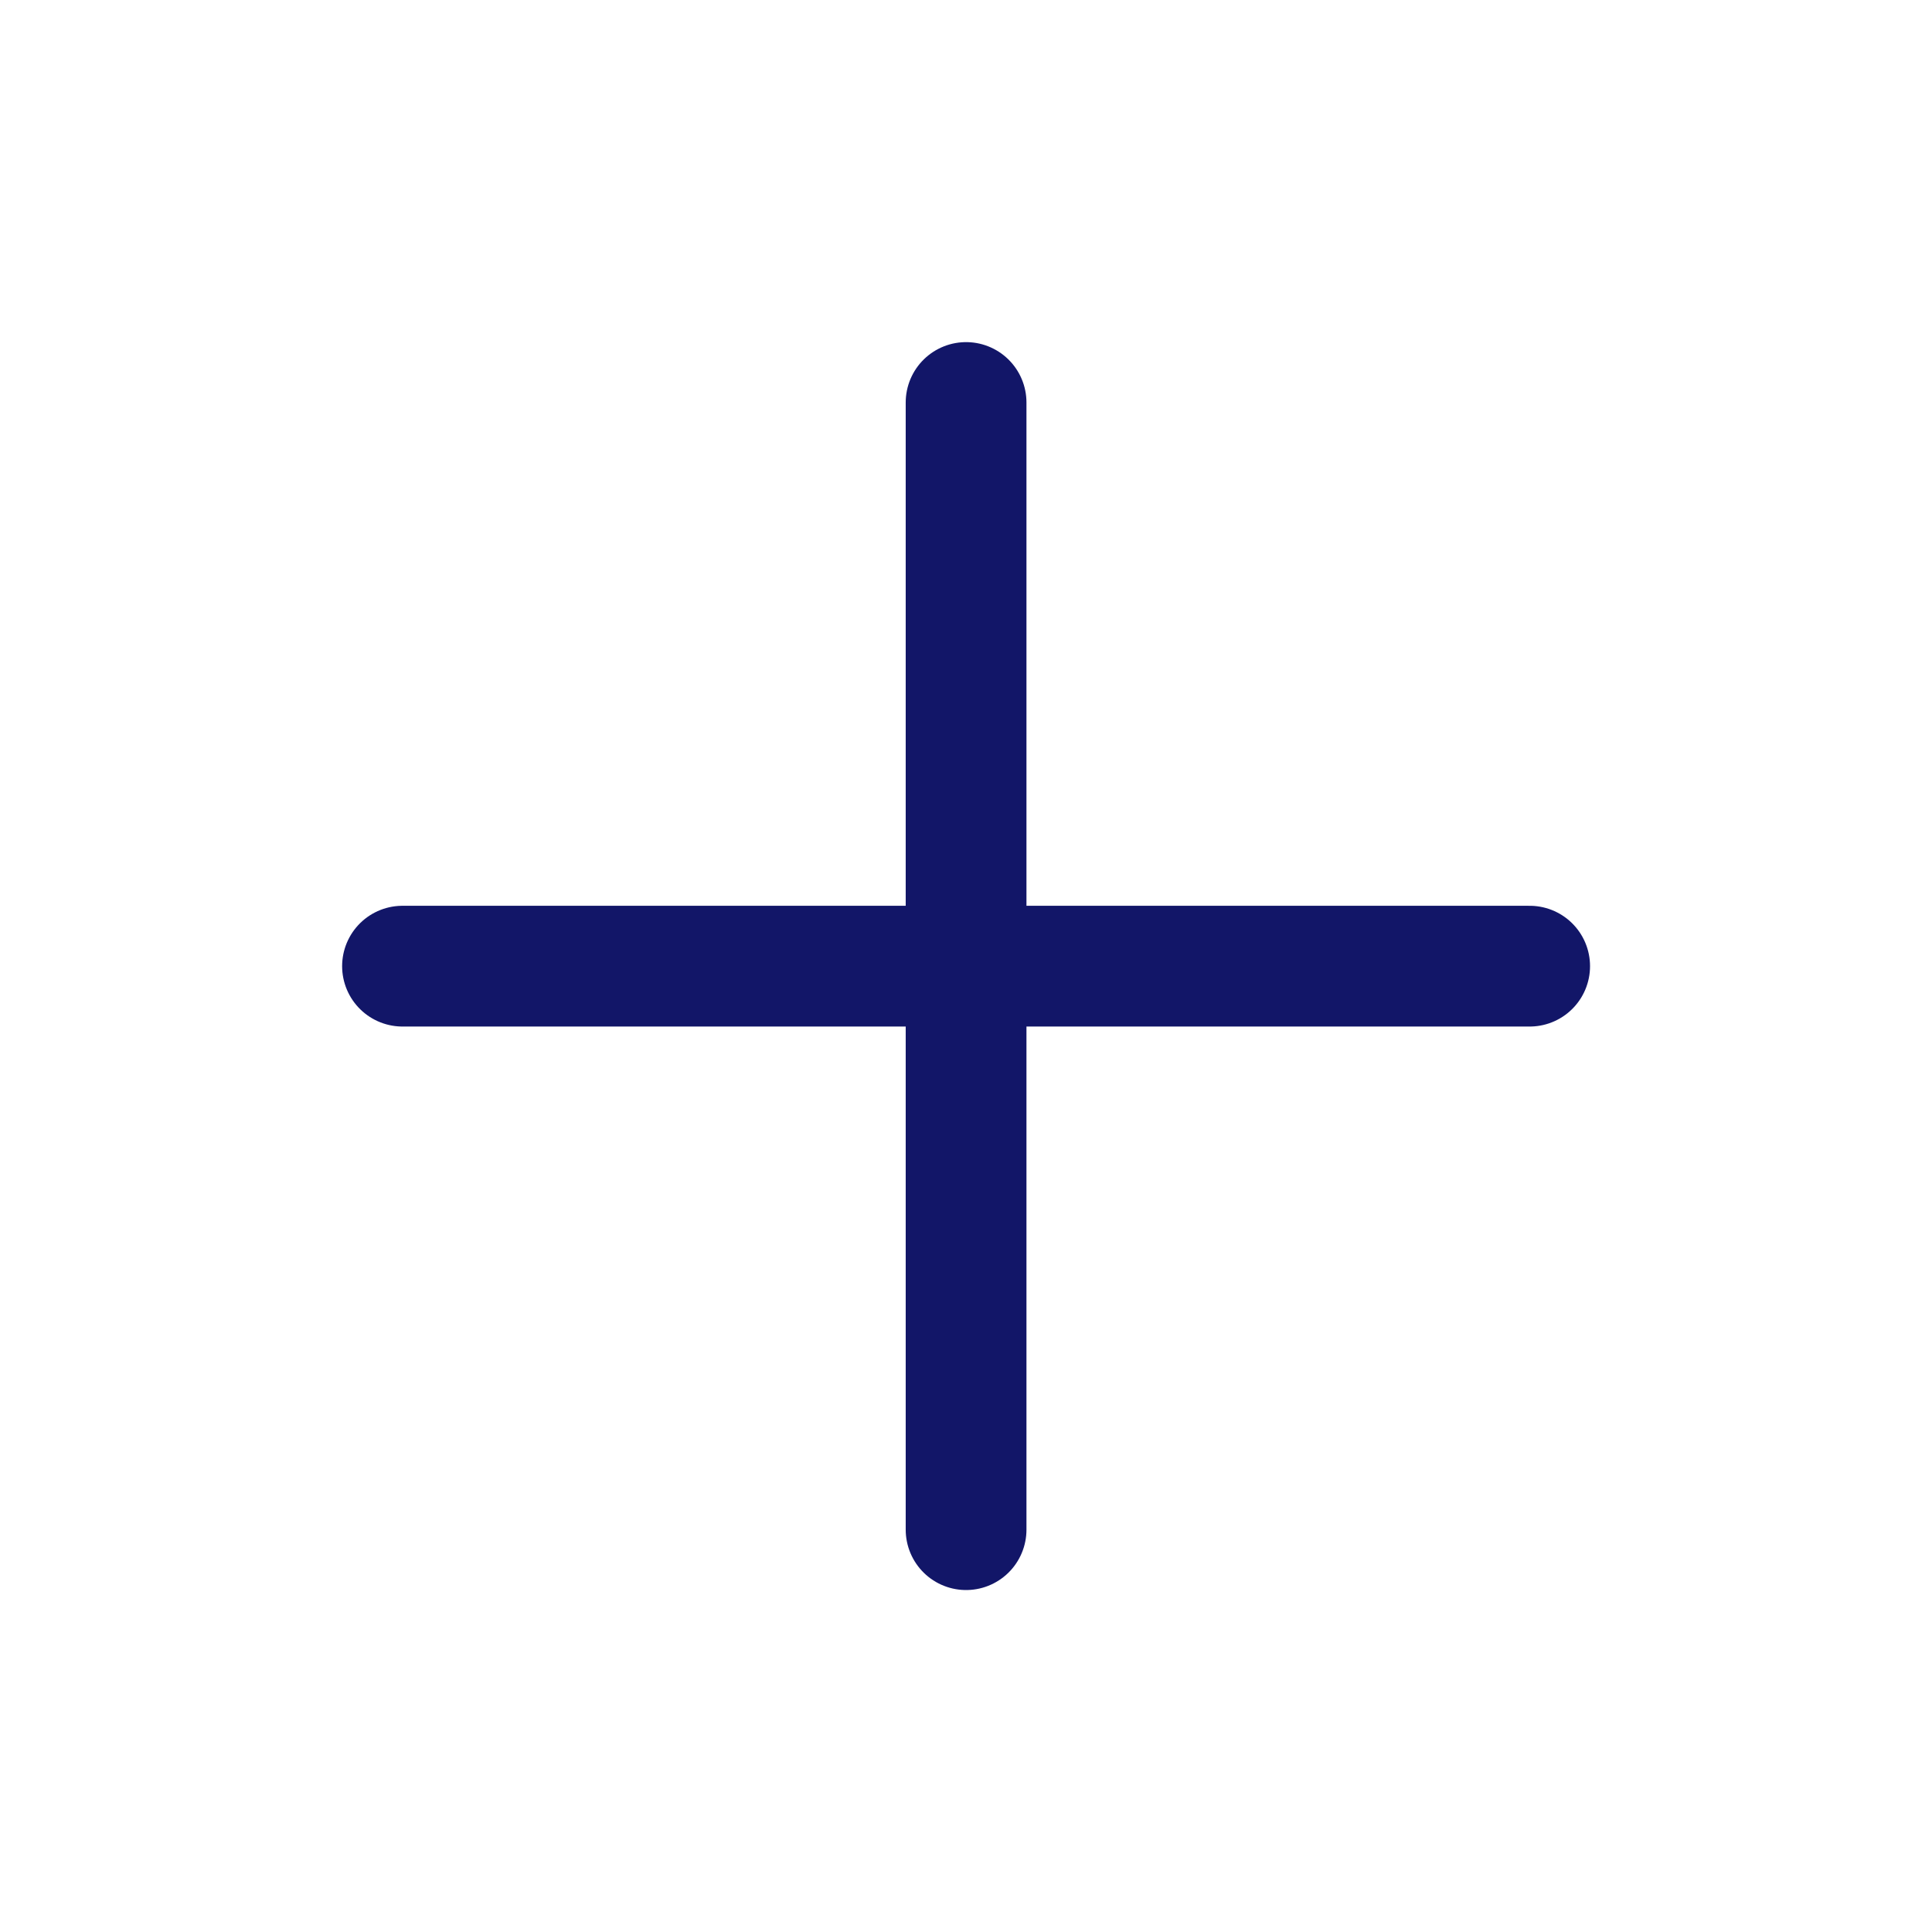
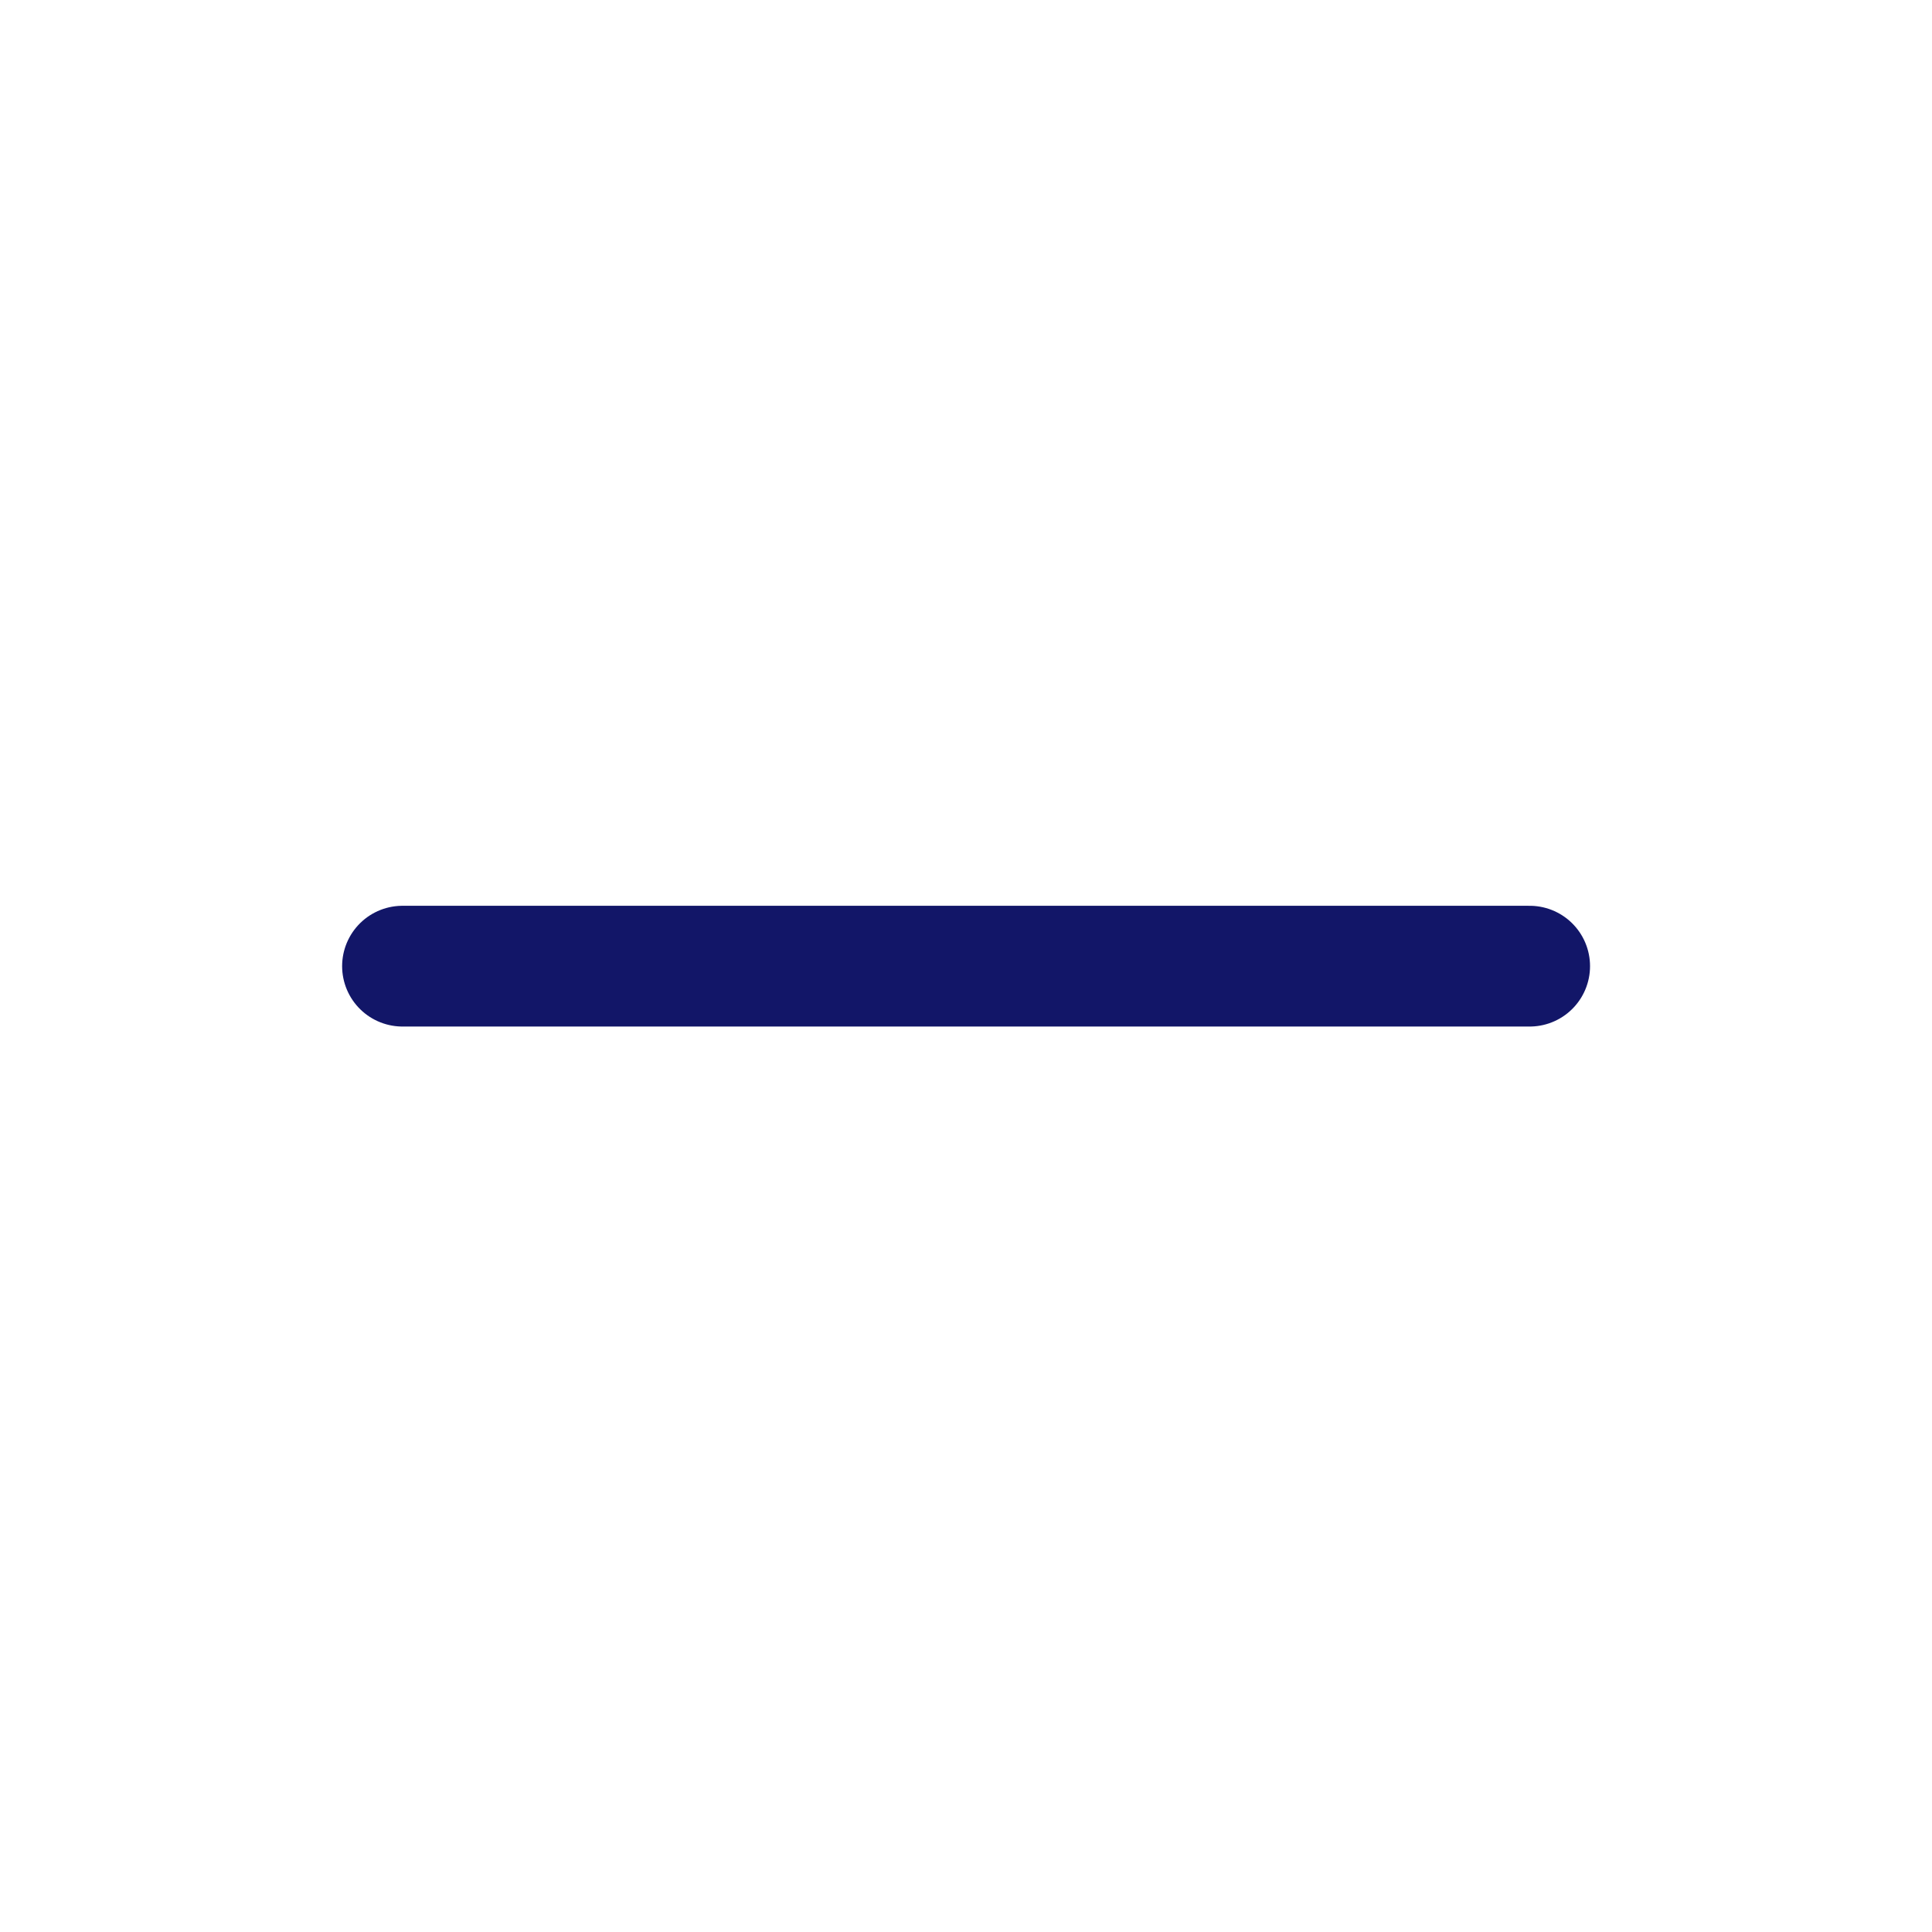
<svg xmlns="http://www.w3.org/2000/svg" width="24" height="24" viewBox="0 0 24 24" fill="none">
-   <path d="M12.001 5V19.002" stroke="#121668" stroke-width="1.5" stroke-linecap="round" stroke-linejoin="round" />
  <path d="M19.002 12.002H5" stroke="#121668" stroke-width="1.5" stroke-linecap="round" stroke-linejoin="round" />
</svg>